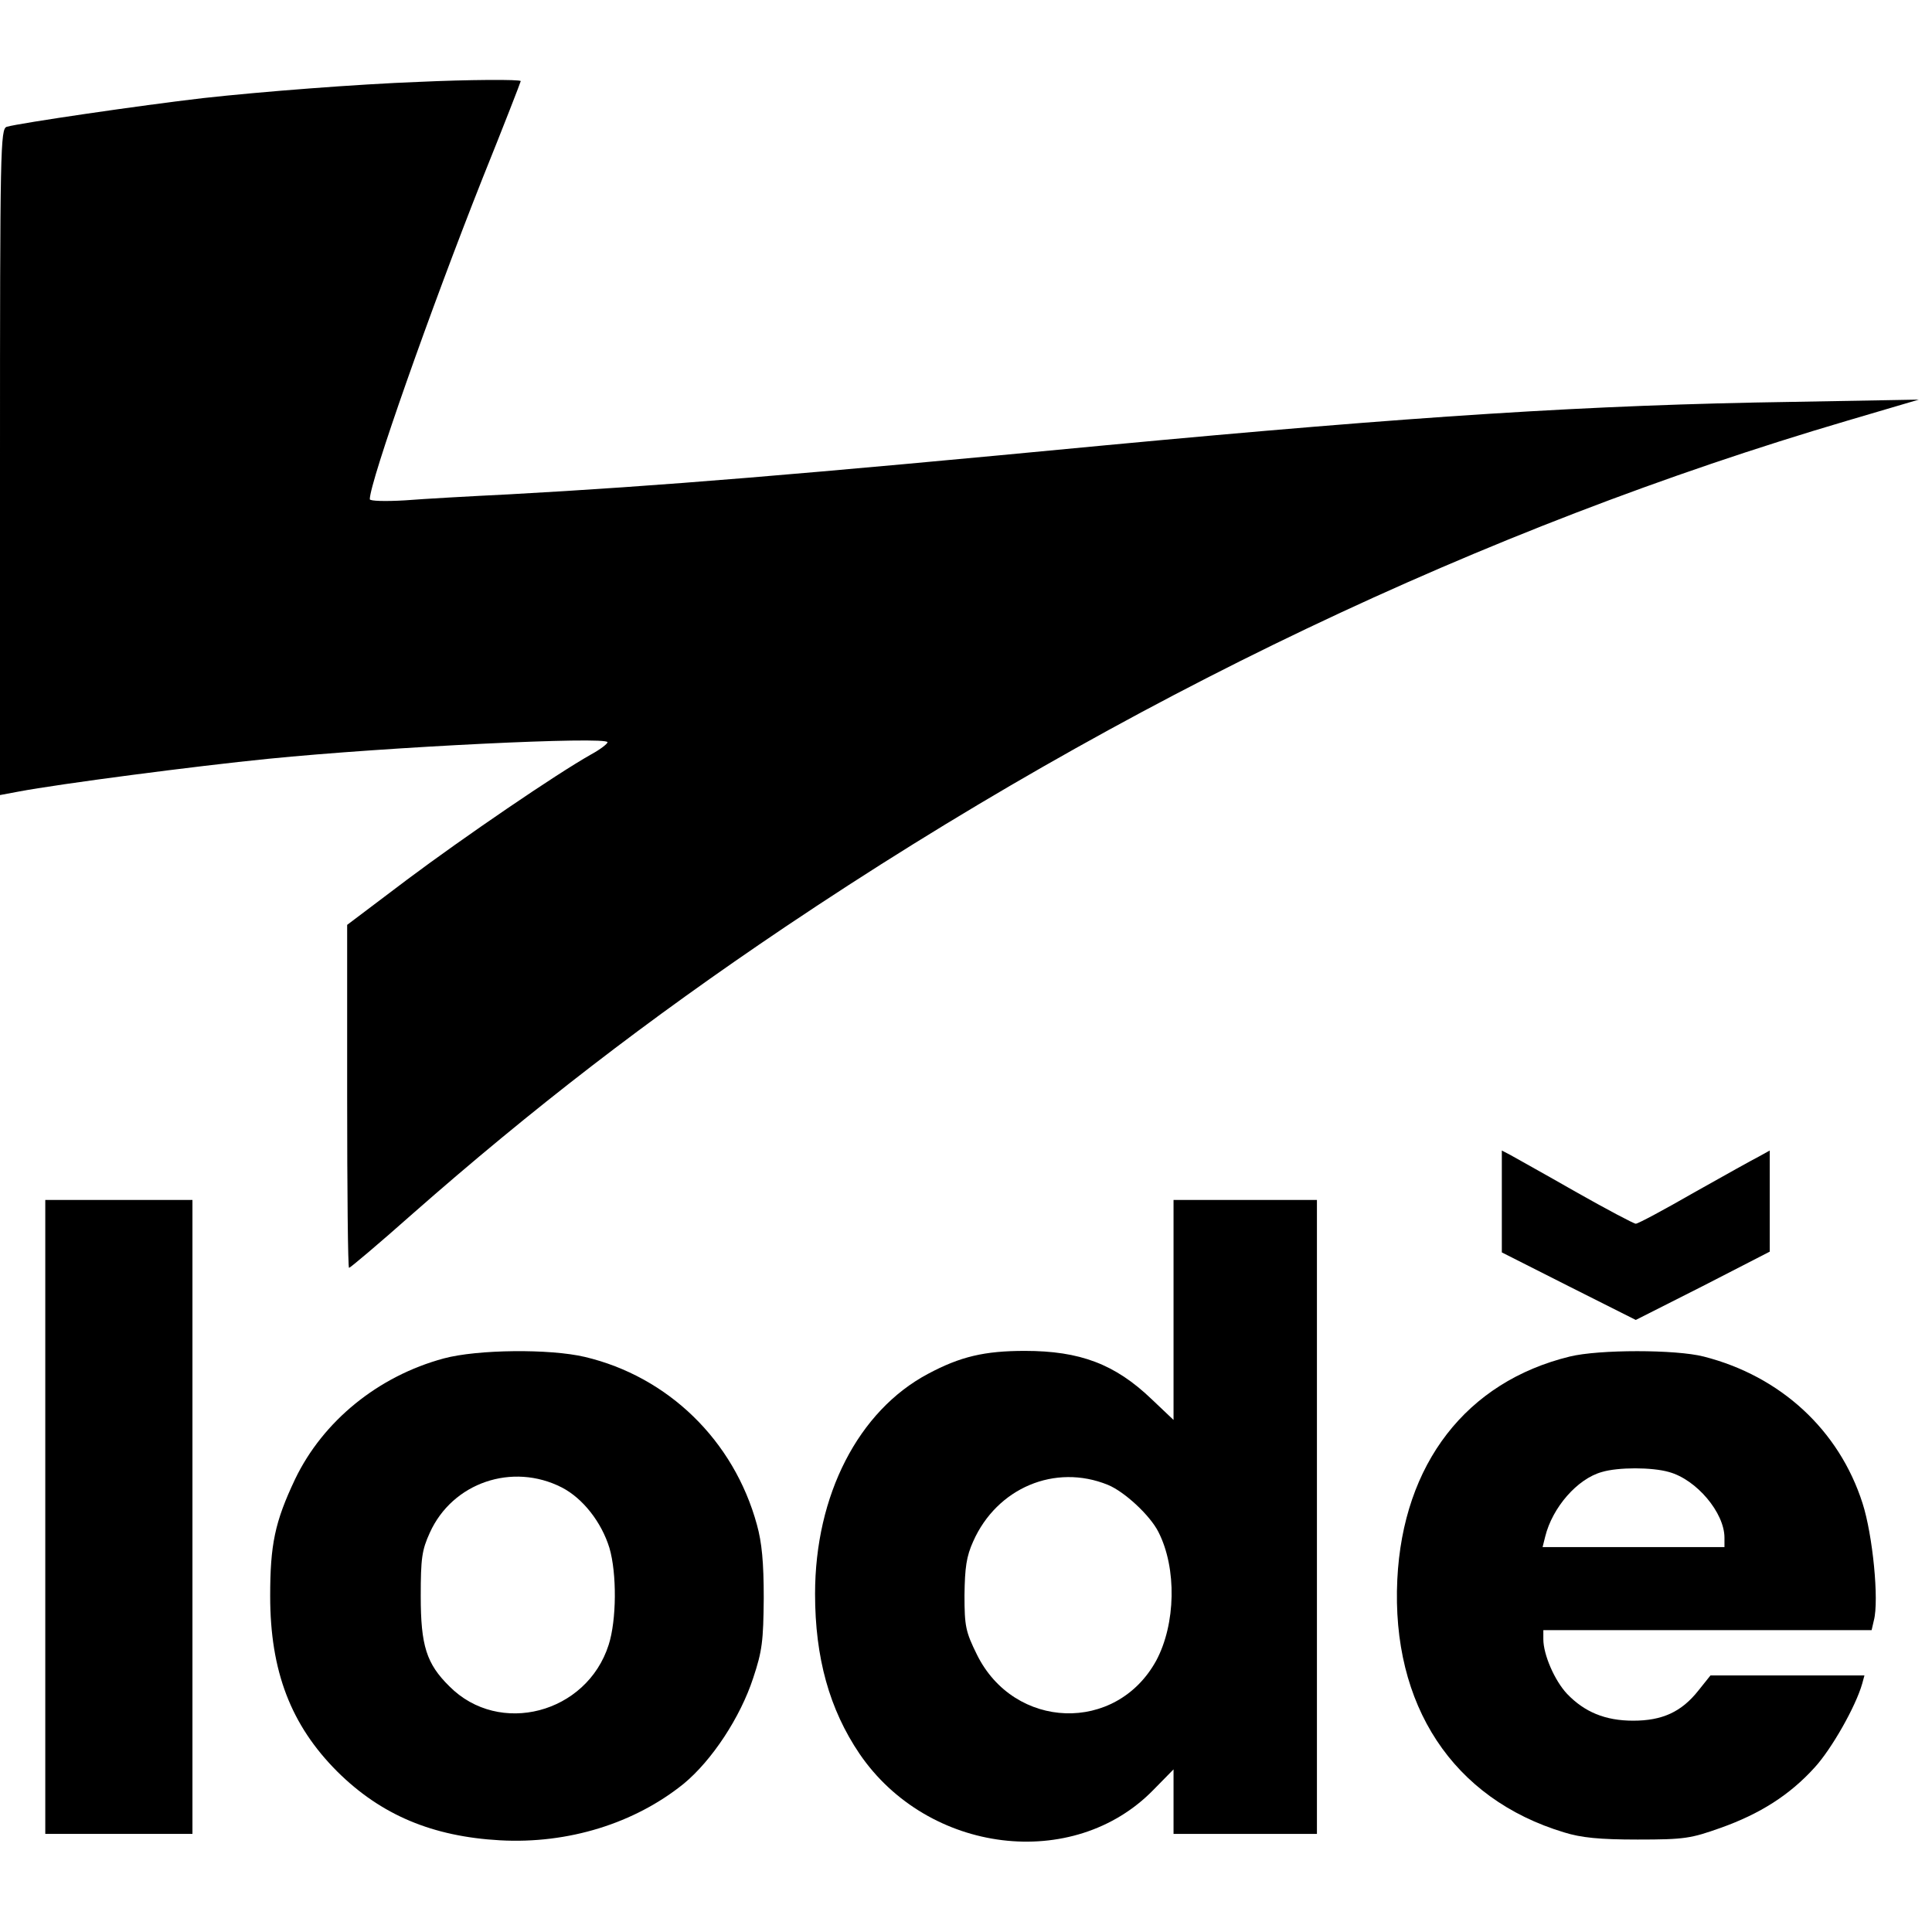
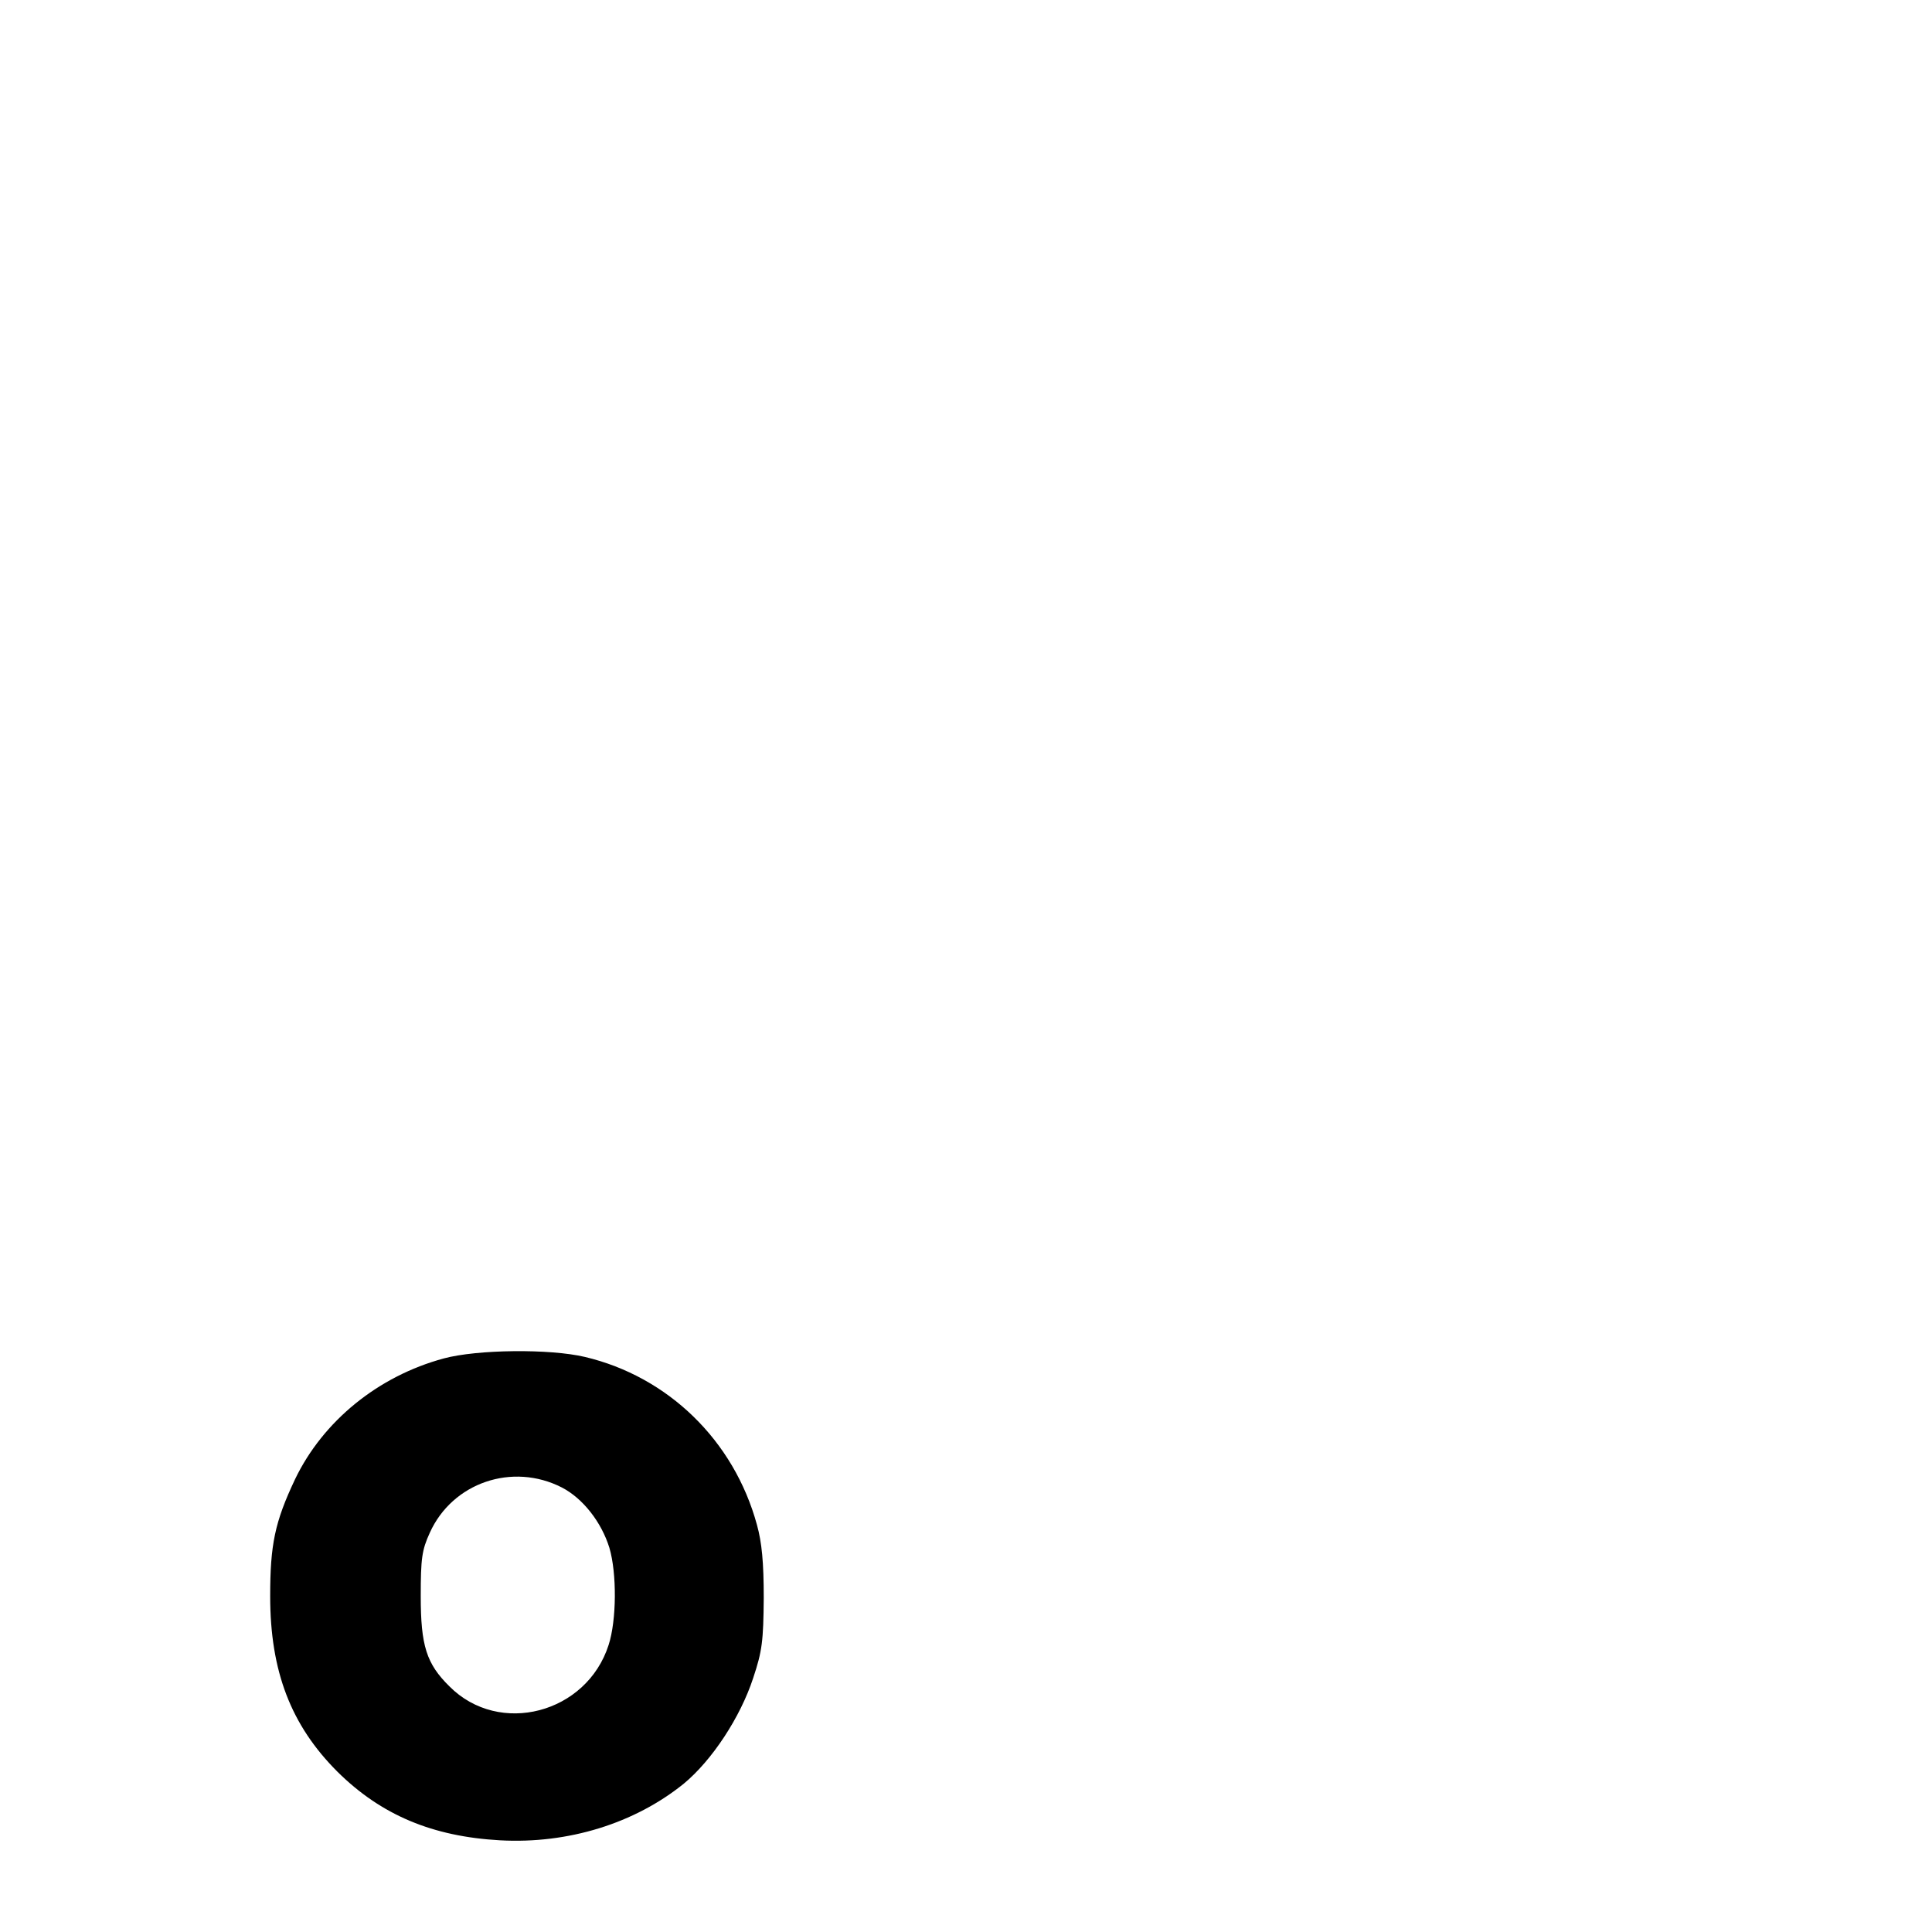
<svg xmlns="http://www.w3.org/2000/svg" version="1.0" width="512pt" height="512pt" viewBox="0 0 512 512" preserveAspectRatio="xMidYMid meet">
  <g transform="translate(0,512) scale(0.1,-0.1)" fill="#000000" stroke="none">
-     <path d="M1110 4903 c-162 -6 -419 -26 -572 -43 -164 -19 -485 -66 -520 -76 -17 -5 -18 -56 -18 -888 l0 -883 48 9 c111 21 472 68 662 87 319 32 900 60 900 44 0 -4 -19 -19 -43 -32 -94 -53 -337 -219 -488 -332 l-159 -120 0 -454 c0 -250 2 -455 5 -455 3 0 79 64 168 143 315 277 623 515 987 760 900 605 1851 1058 2815 1342 l190 56 -335 -6 c-537 -8 -999 -38 -1820 -115 -817 -78 -1181 -108 -1580 -130 -102 -5 -227 -12 -277 -16 -51 -3 -93 -2 -93 3 0 46 161 503 299 851 56 139 101 255 101 257 0 5 -141 4 -270 -2z" />
-     <path d="M3980 1936 l0 -135 178 -90 177 -89 178 90 177 91 0 134 0 134 -27 -15 c-16 -8 -93 -51 -173 -96 -80 -46 -149 -83 -155 -83 -5 0 -77 38 -160 85 -82 47 -160 90 -172 97 l-23 12 0 -135z" />
-     <path d="M120 1100 l0 -840 195 0 195 0 0 840 0 840 -195 0 -195 0 0 -840z" />
-     <path d="M3110 1648 l0 -291 -58 55 c-97 93 -190 128 -336 128 -107 0 -171 -15 -257 -61 -184 -98 -299 -321 -299 -583 0 -169 38 -306 118 -424 181 -265 567 -313 779 -95 l53 54 0 -86 0 -85 190 0 190 0 0 840 0 840 -190 0 -190 0 0 -292z m-174 -463 c44 -18 112 -81 134 -125 49 -96 46 -244 -6 -341 -106 -193 -376 -184 -475 16 -30 61 -33 75 -33 158 1 73 5 102 23 142 63 142 217 207 357 150z" />
    <path d="M1176 1520 c-174 -47 -320 -166 -394 -320 -54 -114 -66 -174 -66 -310 0 -199 55 -342 178 -465 116 -115 252 -172 431 -182 181 -10 357 45 487 150 75 62 150 176 184 280 24 72 27 98 28 212 0 95 -5 147 -18 194 -61 224 -236 393 -456 445 -93 22 -285 20 -374 -4z m313 -342 c56 -29 105 -92 126 -160 20 -68 19 -192 -2 -257 -58 -182 -290 -243 -422 -110 -61 60 -76 108 -76 239 0 100 3 122 24 168 60 133 219 187 350 120z" />
-     <path d="M4160 1525 c-274 -67 -442 -284 -457 -591 -16 -333 147 -581 442 -670 45 -14 93 -19 195 -19 125 0 141 3 220 31 104 37 183 87 249 160 45 49 109 162 126 222 l6 22 -204 0 -204 0 -32 -40 c-45 -57 -96 -80 -173 -80 -74 0 -129 23 -175 71 -33 35 -63 104 -63 145 l0 24 435 0 435 0 6 26 c14 53 -3 226 -30 310 -62 194 -217 337 -421 389 -74 19 -278 19 -355 0z m263 -306 c73 -20 147 -108 147 -174 l0 -25 -241 0 -241 0 7 28 c19 77 85 153 150 171 43 13 133 13 178 0z" />
  </g>
</svg>